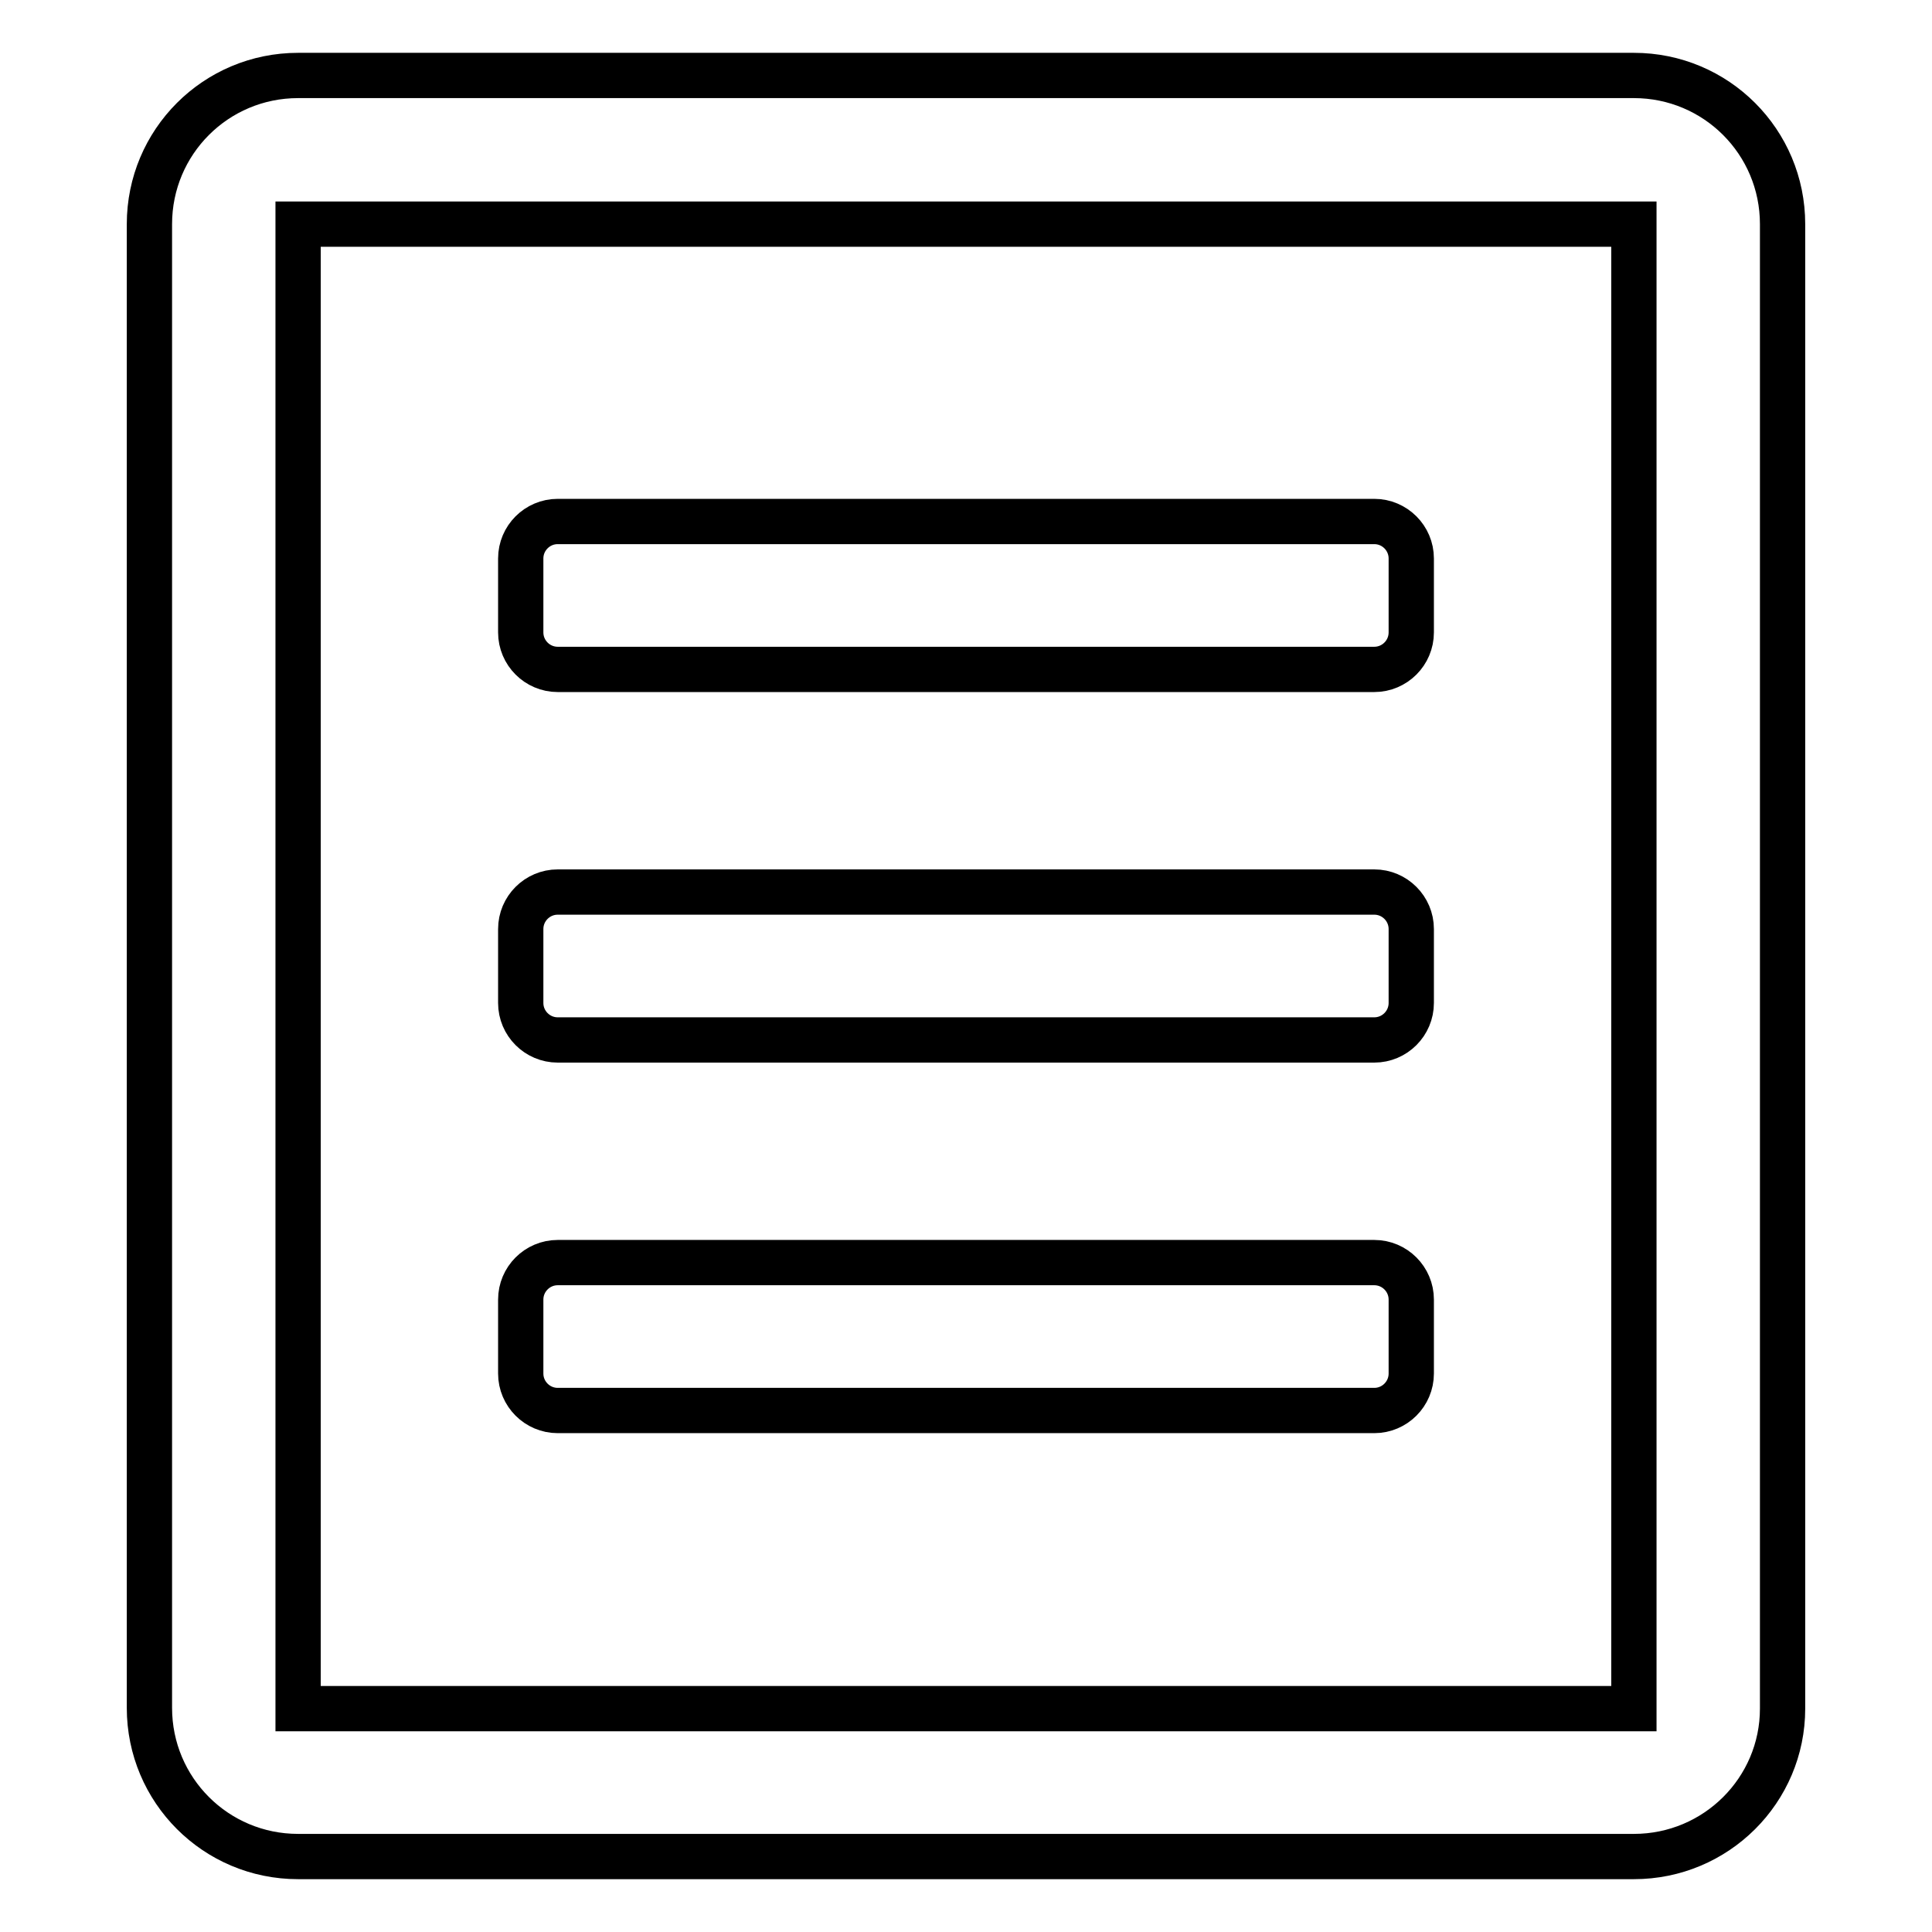
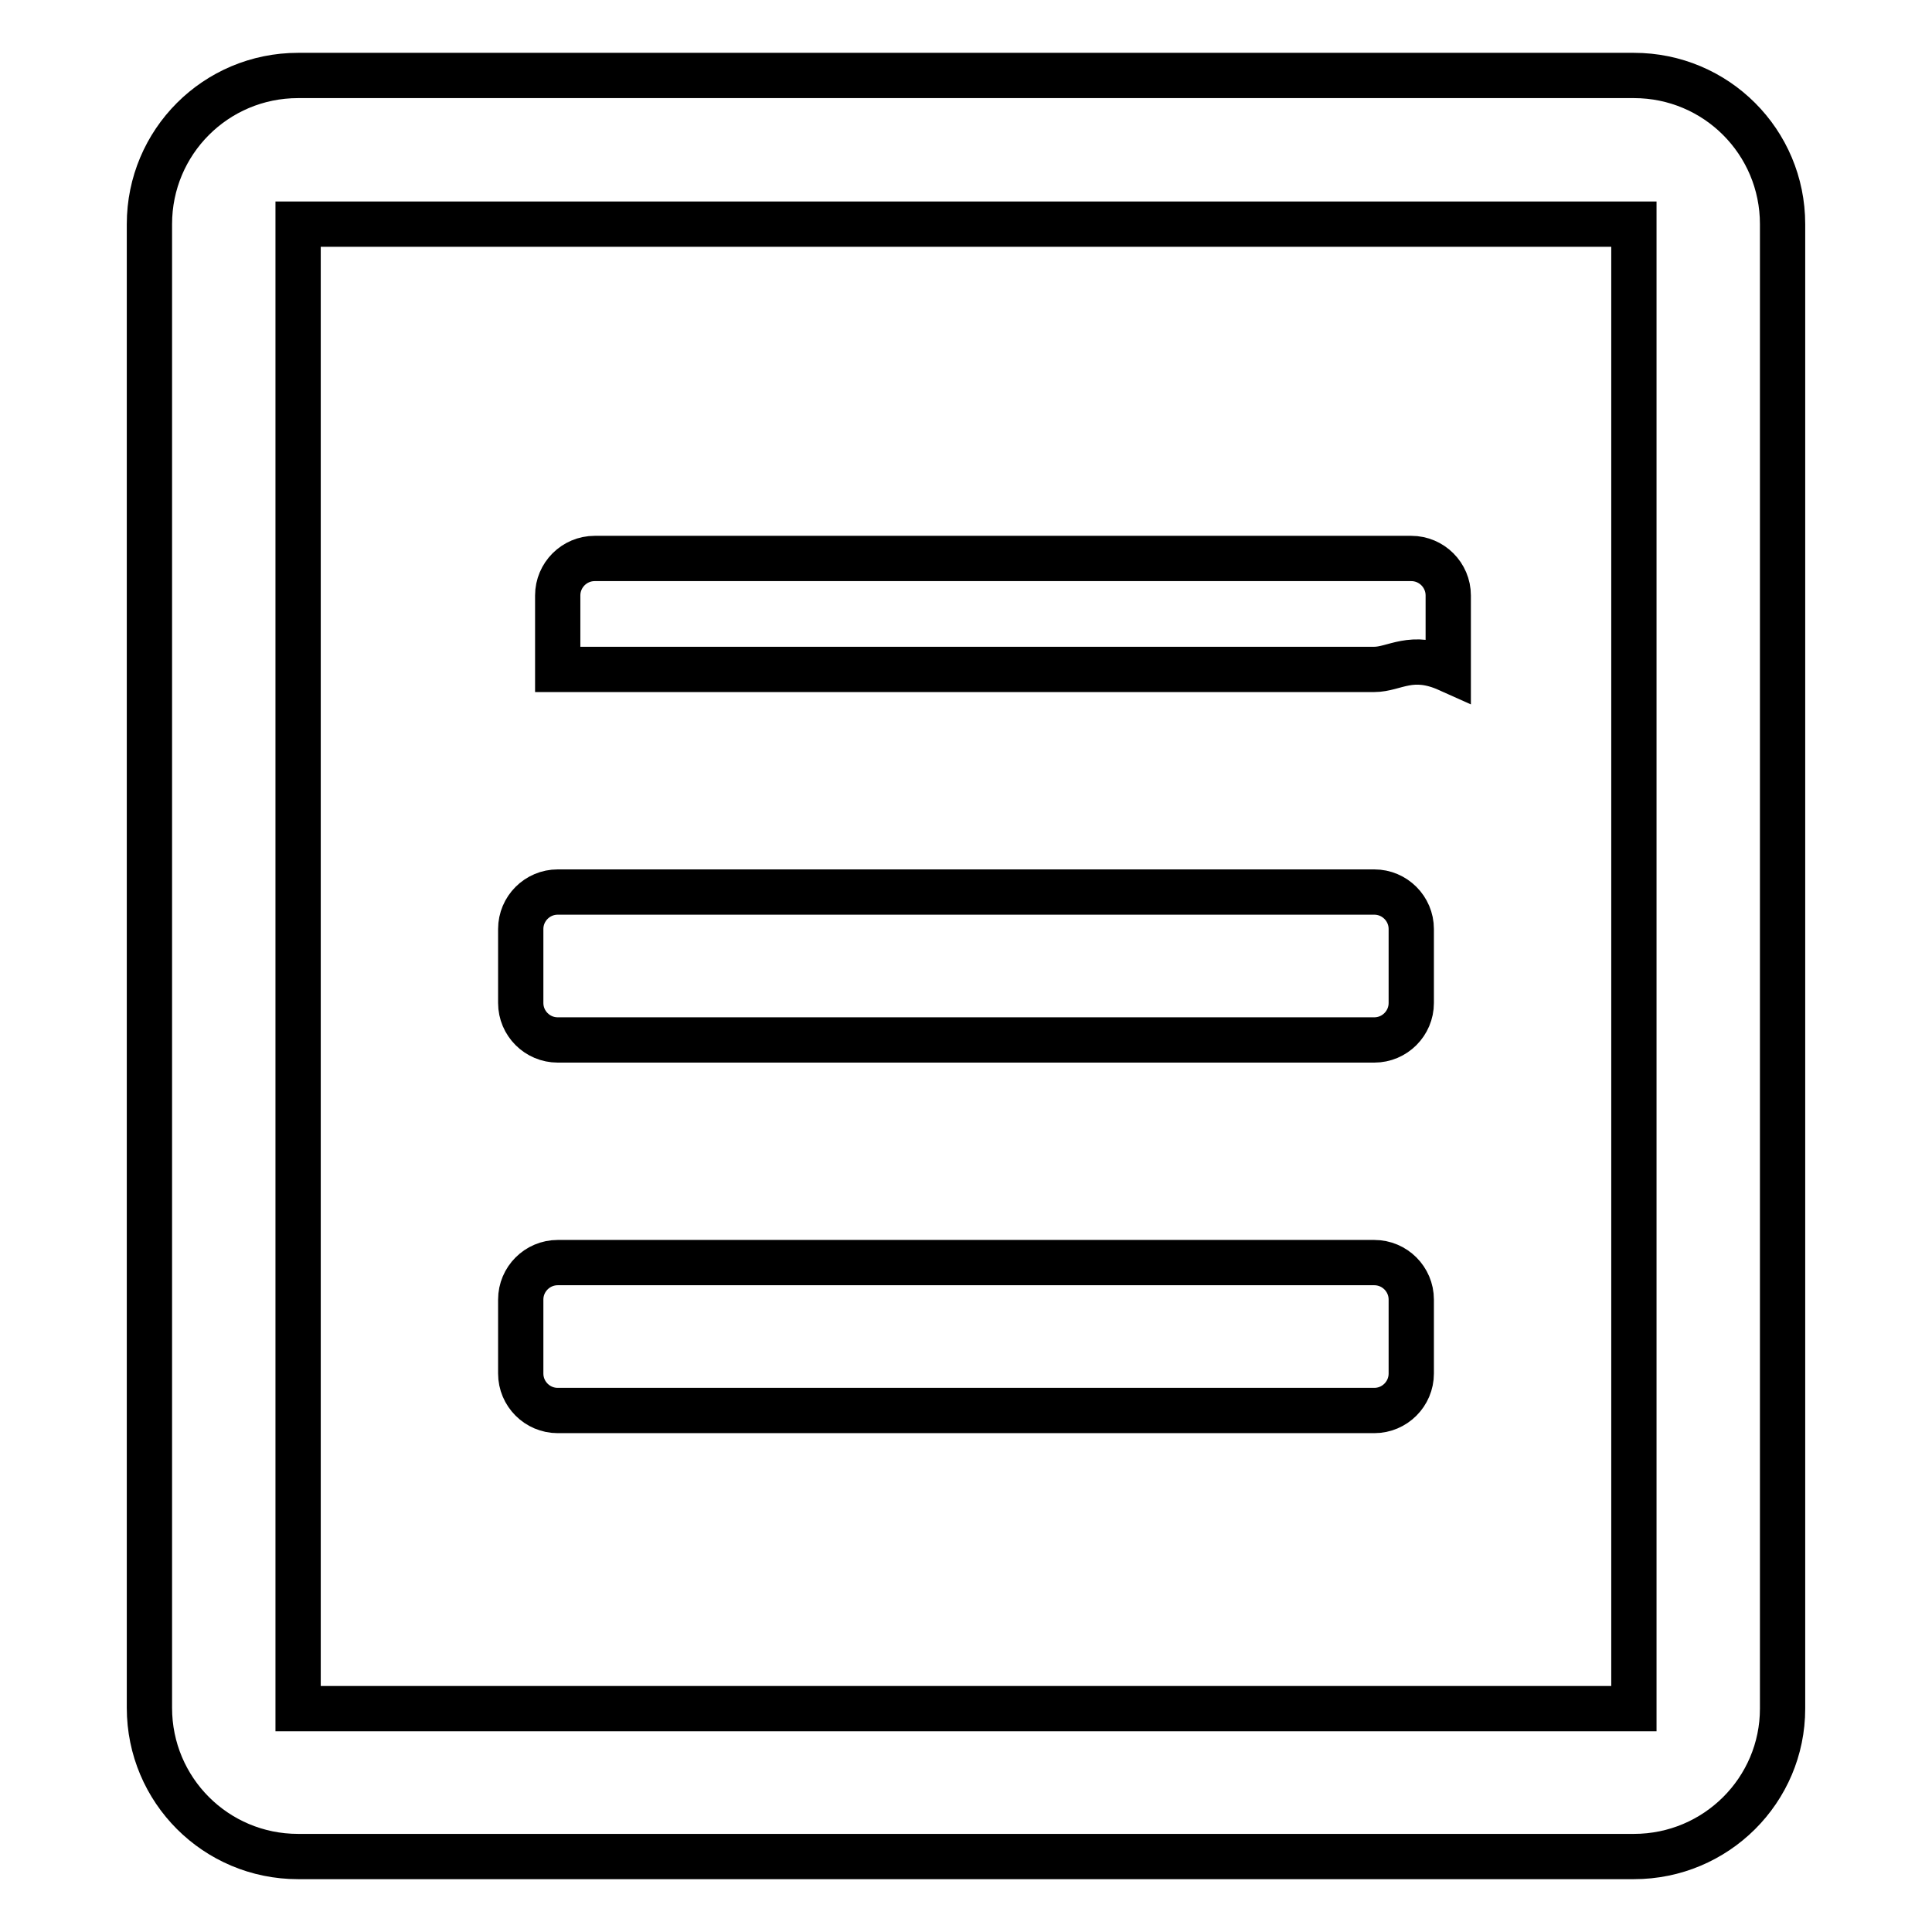
<svg xmlns="http://www.w3.org/2000/svg" version="1.1" x="0px" y="0px" viewBox="0 0 256 256" enable-background="new 0 0 256 256" xml:space="preserve">
  <g>
-     <path stroke-width="6" fill-opacity="0" stroke="#000000" d="M216.5,246h-177c-10.9,0-19.7-8.8-19.7-19.7V29.7c0-10.9,8.8-19.7,19.7-19.7h177c10.9,0,19.7,8.8,19.7,19.7 v196.7C236.2,237.2,227.4,246,216.5,246z M216.5,29.7h-177v196.7h177V29.7z M73.9,118.2h108.2c2.7,0,4.9,2.2,4.9,4.9v9.8 c0,2.7-2.2,4.9-4.9,4.9H73.9c-2.7,0-4.9-2.2-4.9-4.9v-9.8C69,120.4,71.2,118.2,73.9,118.2z M73.9,167.3h108.2 c2.7,0,4.9,2.2,4.9,4.9v9.8c0,2.7-2.2,4.9-4.9,4.9H73.9c-2.7,0-4.9-2.2-4.9-4.9v-9.8C69,169.5,71.2,167.3,73.9,167.3z M182.1,88.7 H73.9c-2.7,0-4.9-2.2-4.9-4.9v-9.8c0-2.7,2.2-4.9,4.9-4.9h108.2c2.7,0,4.9,2.2,4.9,4.9v9.8C187,86.5,184.8,88.7,182.1,88.7z" />
+     <path stroke-width="6" fill-opacity="0" stroke="#000000" d="M216.5,246h-177c-10.9,0-19.7-8.8-19.7-19.7V29.7c0-10.9,8.8-19.7,19.7-19.7h177c10.9,0,19.7,8.8,19.7,19.7 v196.7C236.2,237.2,227.4,246,216.5,246z M216.5,29.7h-177v196.7h177V29.7z M73.9,118.2h108.2c2.7,0,4.9,2.2,4.9,4.9v9.8 c0,2.7-2.2,4.9-4.9,4.9H73.9c-2.7,0-4.9-2.2-4.9-4.9v-9.8C69,120.4,71.2,118.2,73.9,118.2z M73.9,167.3h108.2 c2.7,0,4.9,2.2,4.9,4.9v9.8c0,2.7-2.2,4.9-4.9,4.9H73.9c-2.7,0-4.9-2.2-4.9-4.9v-9.8C69,169.5,71.2,167.3,73.9,167.3z M182.1,88.7 H73.9v-9.8c0-2.7,2.2-4.9,4.9-4.9h108.2c2.7,0,4.9,2.2,4.9,4.9v9.8C187,86.5,184.8,88.7,182.1,88.7z" />
  </g>
</svg>